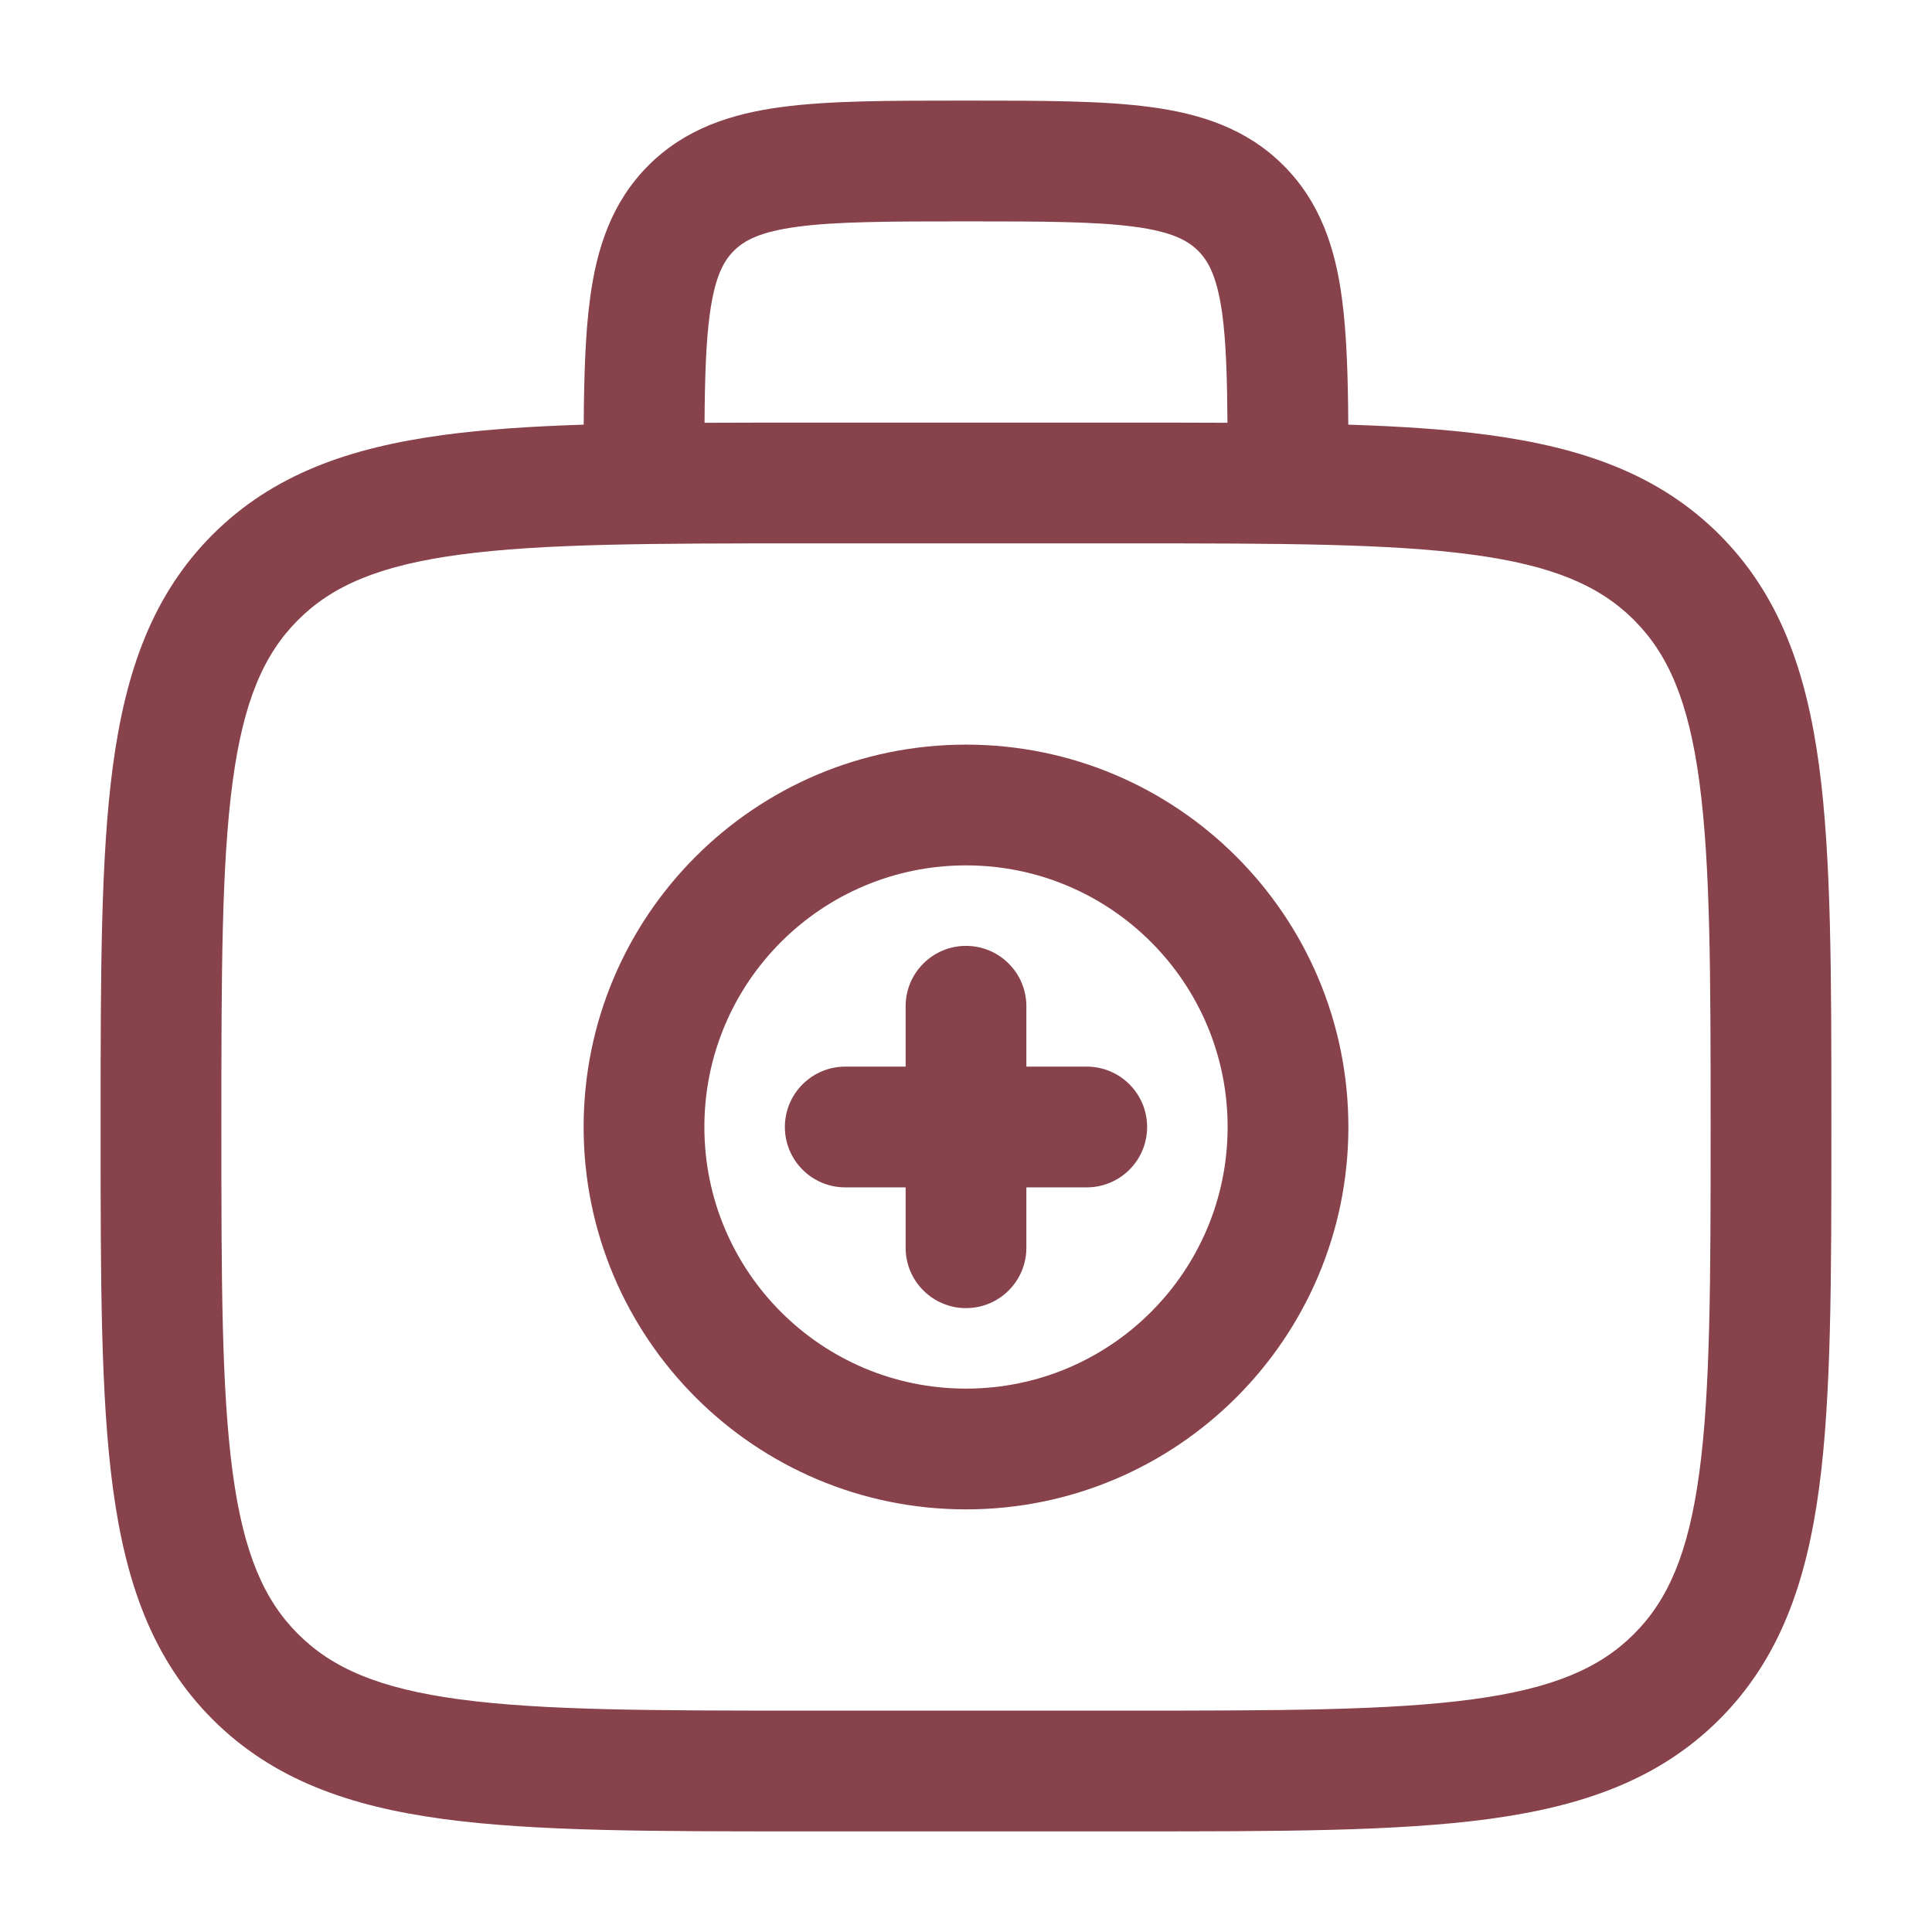
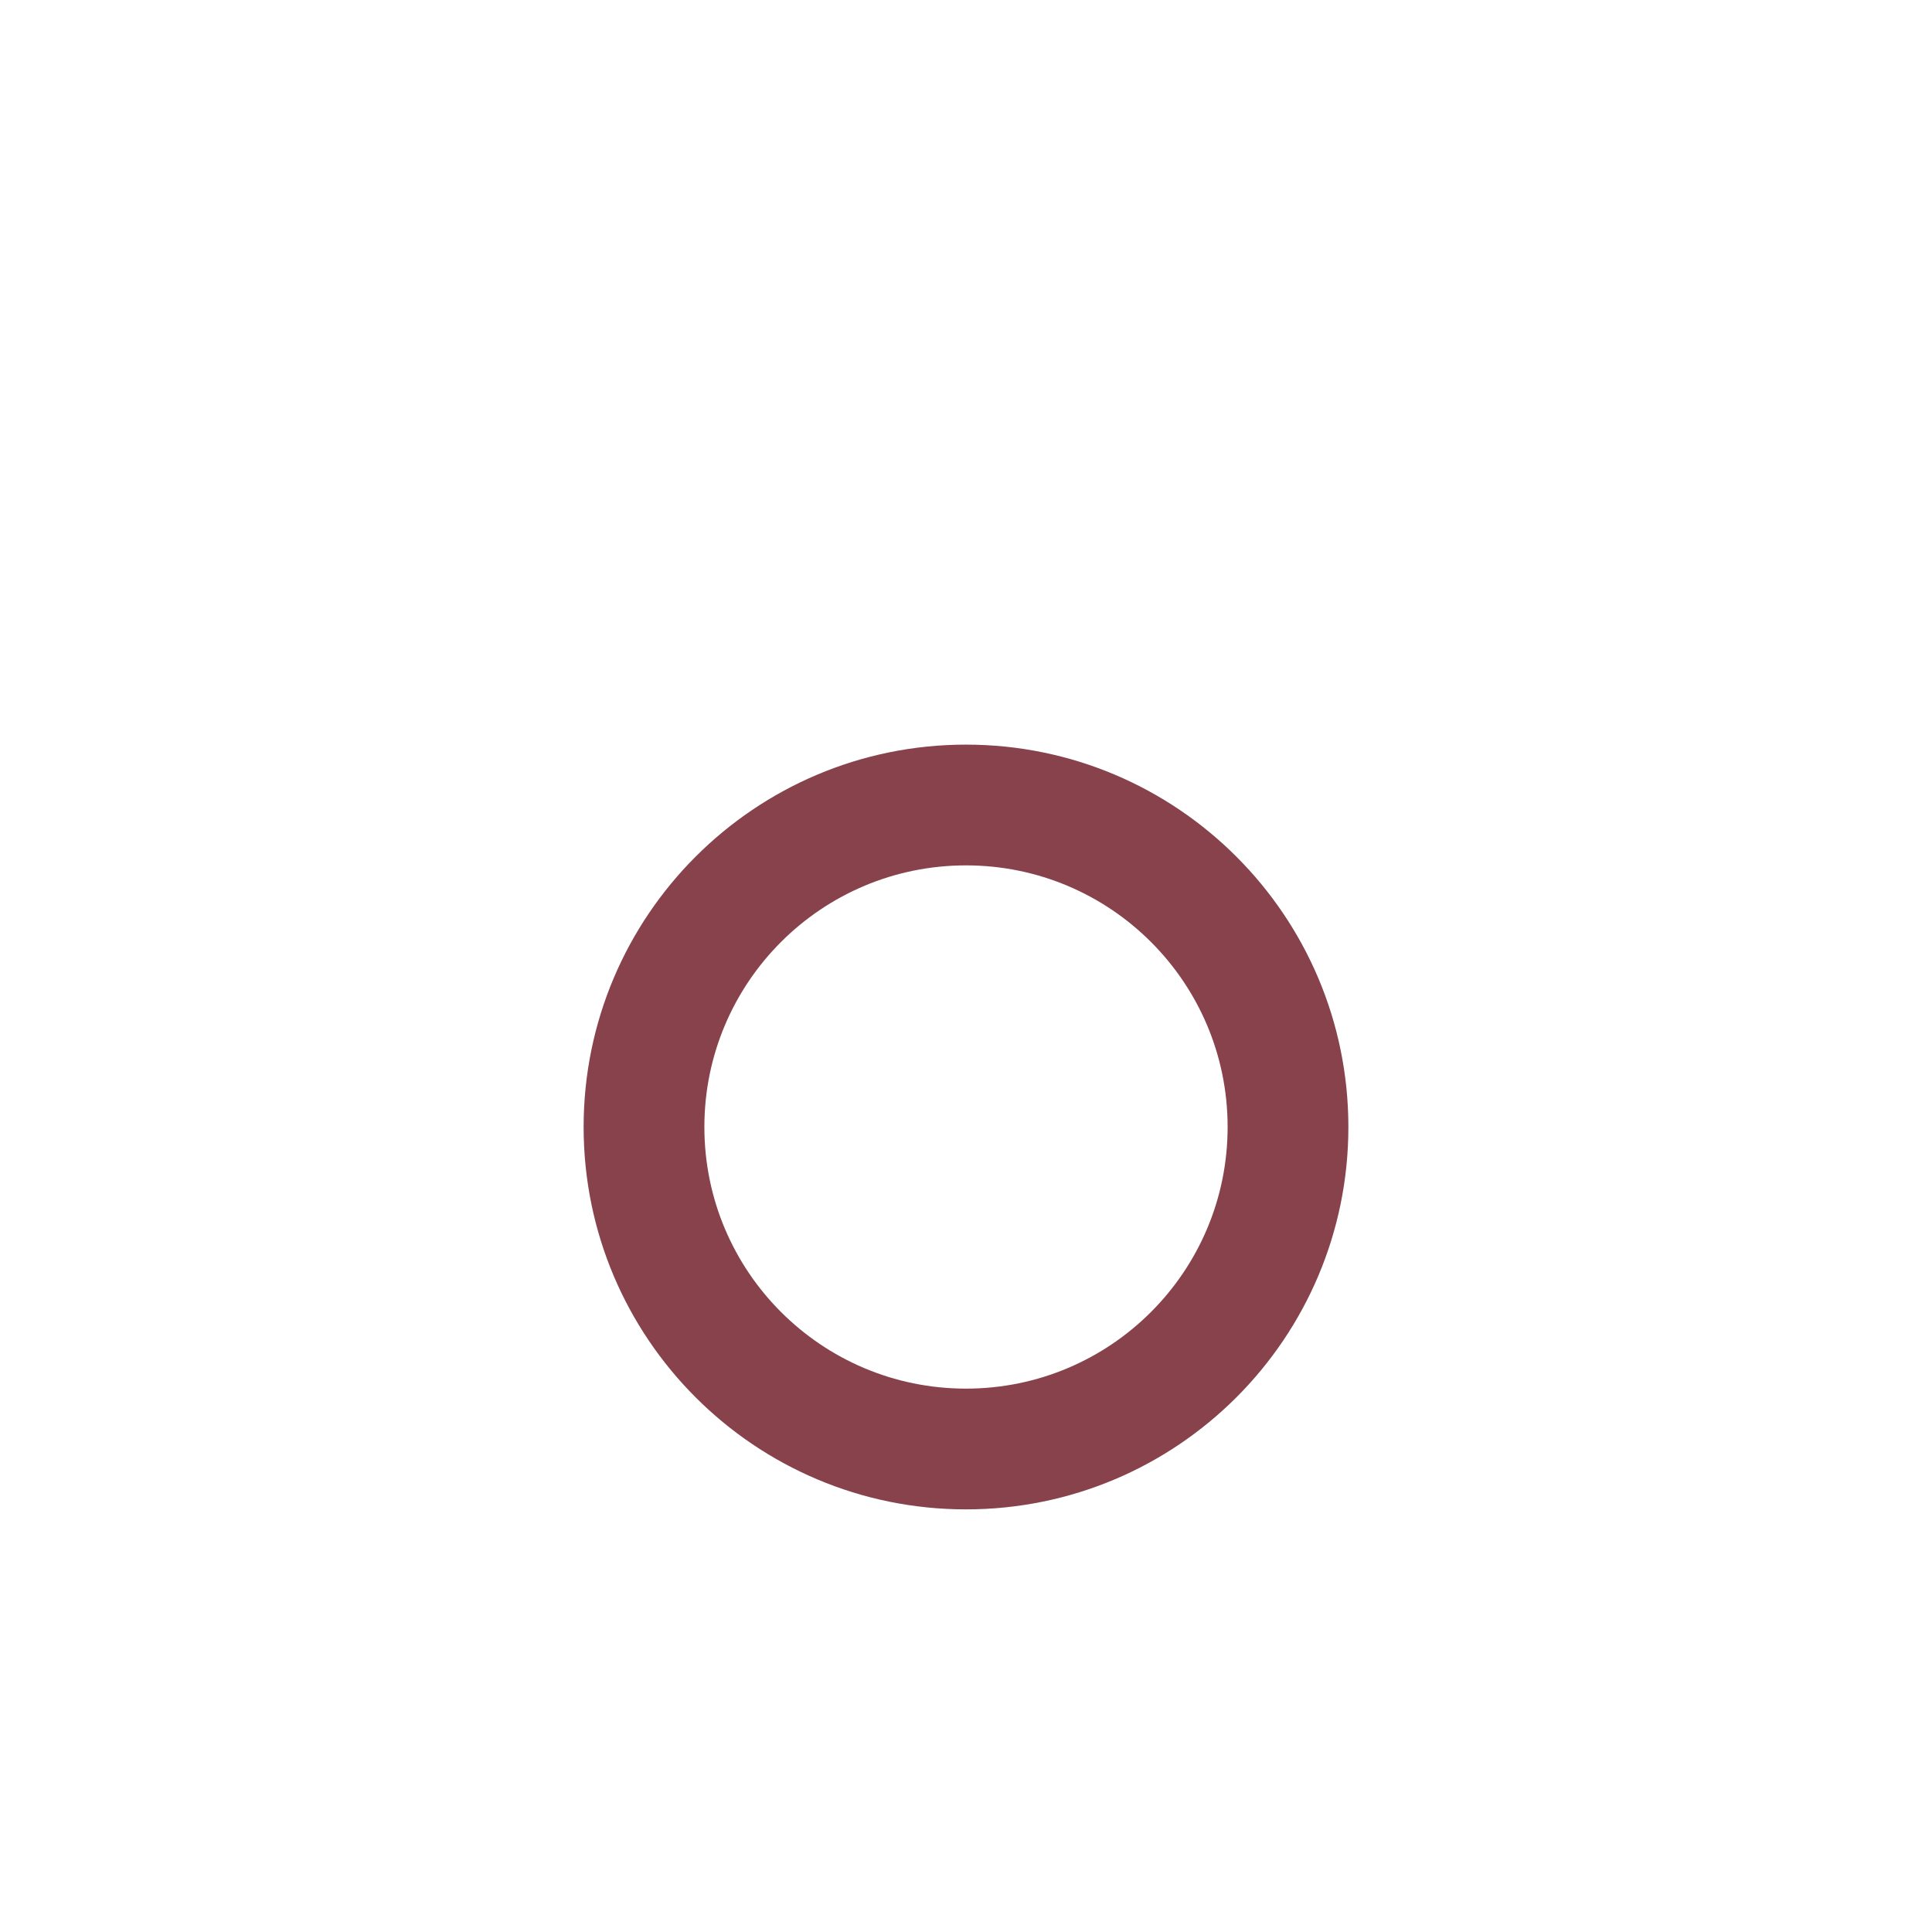
<svg xmlns="http://www.w3.org/2000/svg" width="800px" height="800px" viewBox="0 0 24 24" fill="none">
-   <path d="M12 11.75C12.414 11.75 12.75 12.086 12.75 12.5V13.25H13.5C13.914 13.25 14.25 13.586 14.25 14C14.25 14.414 13.914 14.75 13.5 14.75H12.75V15.5C12.75 15.914 12.414 16.25 12 16.25C11.586 16.25 11.25 15.914 11.25 15.5V14.75H10.5C10.086 14.75 9.75 14.414 9.75 14C9.75 13.586 10.086 13.25 10.5 13.25H11.25V12.5C11.25 12.086 11.586 11.75 12 11.75Z" fill="#87424B" />
  <path fill-rule="evenodd" clip-rule="evenodd" d="M12 9.25C9.377 9.25 7.25 11.377 7.25 14C7.25 16.623 9.377 18.75 12 18.75C14.623 18.75 16.75 16.623 16.75 14C16.75 11.377 14.623 9.25 12 9.25ZM8.75 14C8.75 12.205 10.205 10.75 12 10.75C13.795 10.75 15.25 12.205 15.25 14C15.25 15.795 13.795 17.25 12 17.25C10.205 17.25 8.75 15.795 8.75 14Z" fill="#87424B" />
-   <path fill-rule="evenodd" clip-rule="evenodd" d="M11.948 1.25C11.05 1.25 10.3 1.25 9.706 1.33C9.078 1.414 8.511 1.6 8.055 2.055C7.6 2.511 7.414 3.078 7.33 3.706C7.271 4.145 7.255 4.669 7.251 5.275C6.603 5.296 6.025 5.334 5.511 5.403C4.339 5.561 3.39 5.893 2.641 6.641C1.893 7.39 1.561 8.339 1.403 9.511C1.25 10.65 1.25 12.106 1.25 13.944V14.056C1.25 15.894 1.25 17.35 1.403 18.489C1.561 19.661 1.893 20.61 2.641 21.359C3.39 22.107 4.339 22.439 5.511 22.597C6.65 22.75 8.106 22.75 9.944 22.75H14.056C15.894 22.75 17.35 22.75 18.489 22.597C19.661 22.439 20.61 22.107 21.359 21.359C22.107 20.61 22.439 19.661 22.597 18.489C22.75 17.35 22.75 15.894 22.75 14.056V13.944C22.75 12.106 22.75 10.65 22.597 9.511C22.439 8.339 22.107 7.39 21.359 6.641C20.61 5.893 19.661 5.561 18.489 5.403C17.975 5.334 17.397 5.296 16.749 5.275C16.745 4.669 16.729 4.145 16.67 3.706C16.586 3.078 16.4 2.511 15.944 2.055C15.489 1.6 14.922 1.414 14.294 1.33C13.7 1.25 12.95 1.25 12.052 1.25H11.948ZM15.248 5.252C15.244 4.681 15.23 4.251 15.184 3.905C15.121 3.444 15.014 3.246 14.884 3.116C14.754 2.986 14.556 2.879 14.095 2.817C13.612 2.752 12.964 2.75 12 2.75C11.036 2.75 10.388 2.752 9.905 2.817C9.444 2.879 9.246 2.986 9.116 3.116C8.986 3.246 8.879 3.444 8.817 3.905C8.77 4.251 8.756 4.681 8.752 5.252C9.13 5.25 9.527 5.25 9.944 5.25H14.056C14.473 5.25 14.87 5.25 15.248 5.252ZM3.702 7.702C4.125 7.279 4.705 7.025 5.711 6.89C6.739 6.752 8.093 6.75 10 6.75H14C15.907 6.75 17.262 6.752 18.289 6.89C19.295 7.025 19.875 7.279 20.298 7.702C20.721 8.125 20.975 8.705 21.11 9.711C21.248 10.739 21.25 12.093 21.25 14C21.25 15.907 21.248 17.262 21.11 18.289C20.975 19.295 20.721 19.875 20.298 20.298C19.875 20.721 19.295 20.975 18.289 21.11C17.262 21.248 15.907 21.25 14 21.25H10C8.093 21.25 6.739 21.248 5.711 21.11C4.705 20.975 4.125 20.721 3.702 20.298C3.279 19.875 3.025 19.295 2.89 18.289C2.752 17.262 2.75 15.907 2.75 14C2.75 12.093 2.752 10.739 2.89 9.711C3.025 8.705 3.279 8.125 3.702 7.702Z" fill="#87424B" />
</svg>